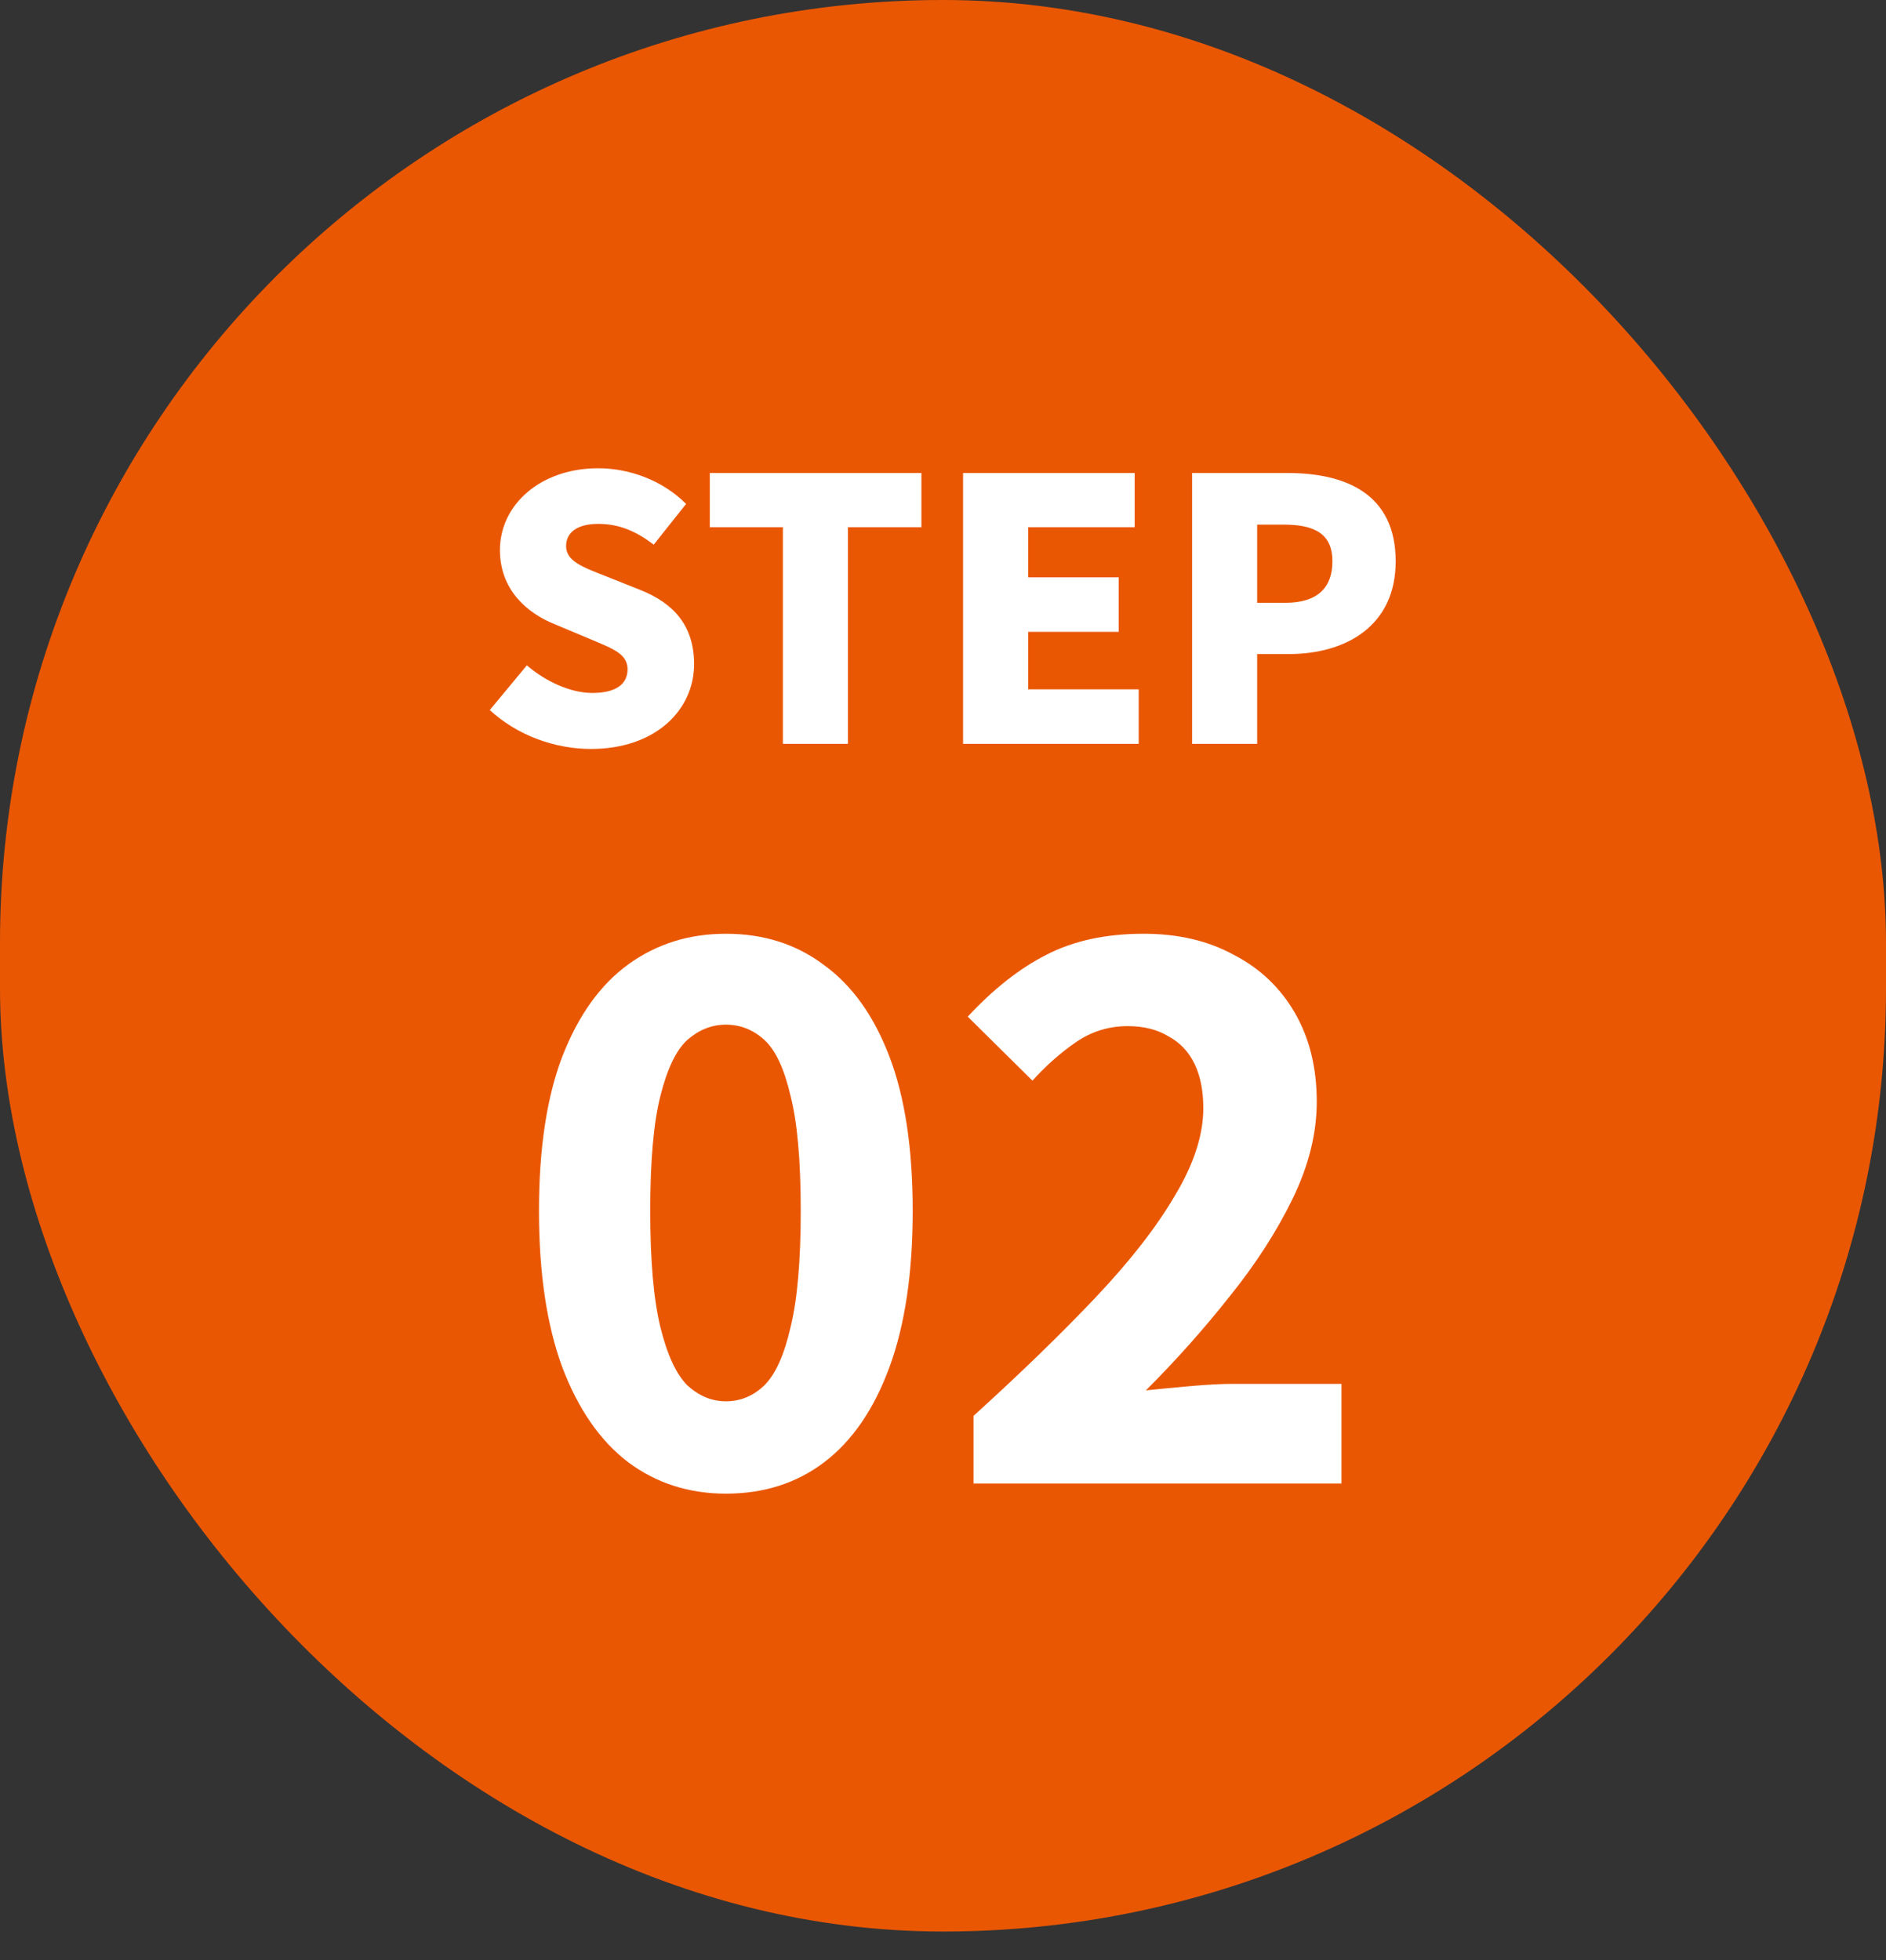
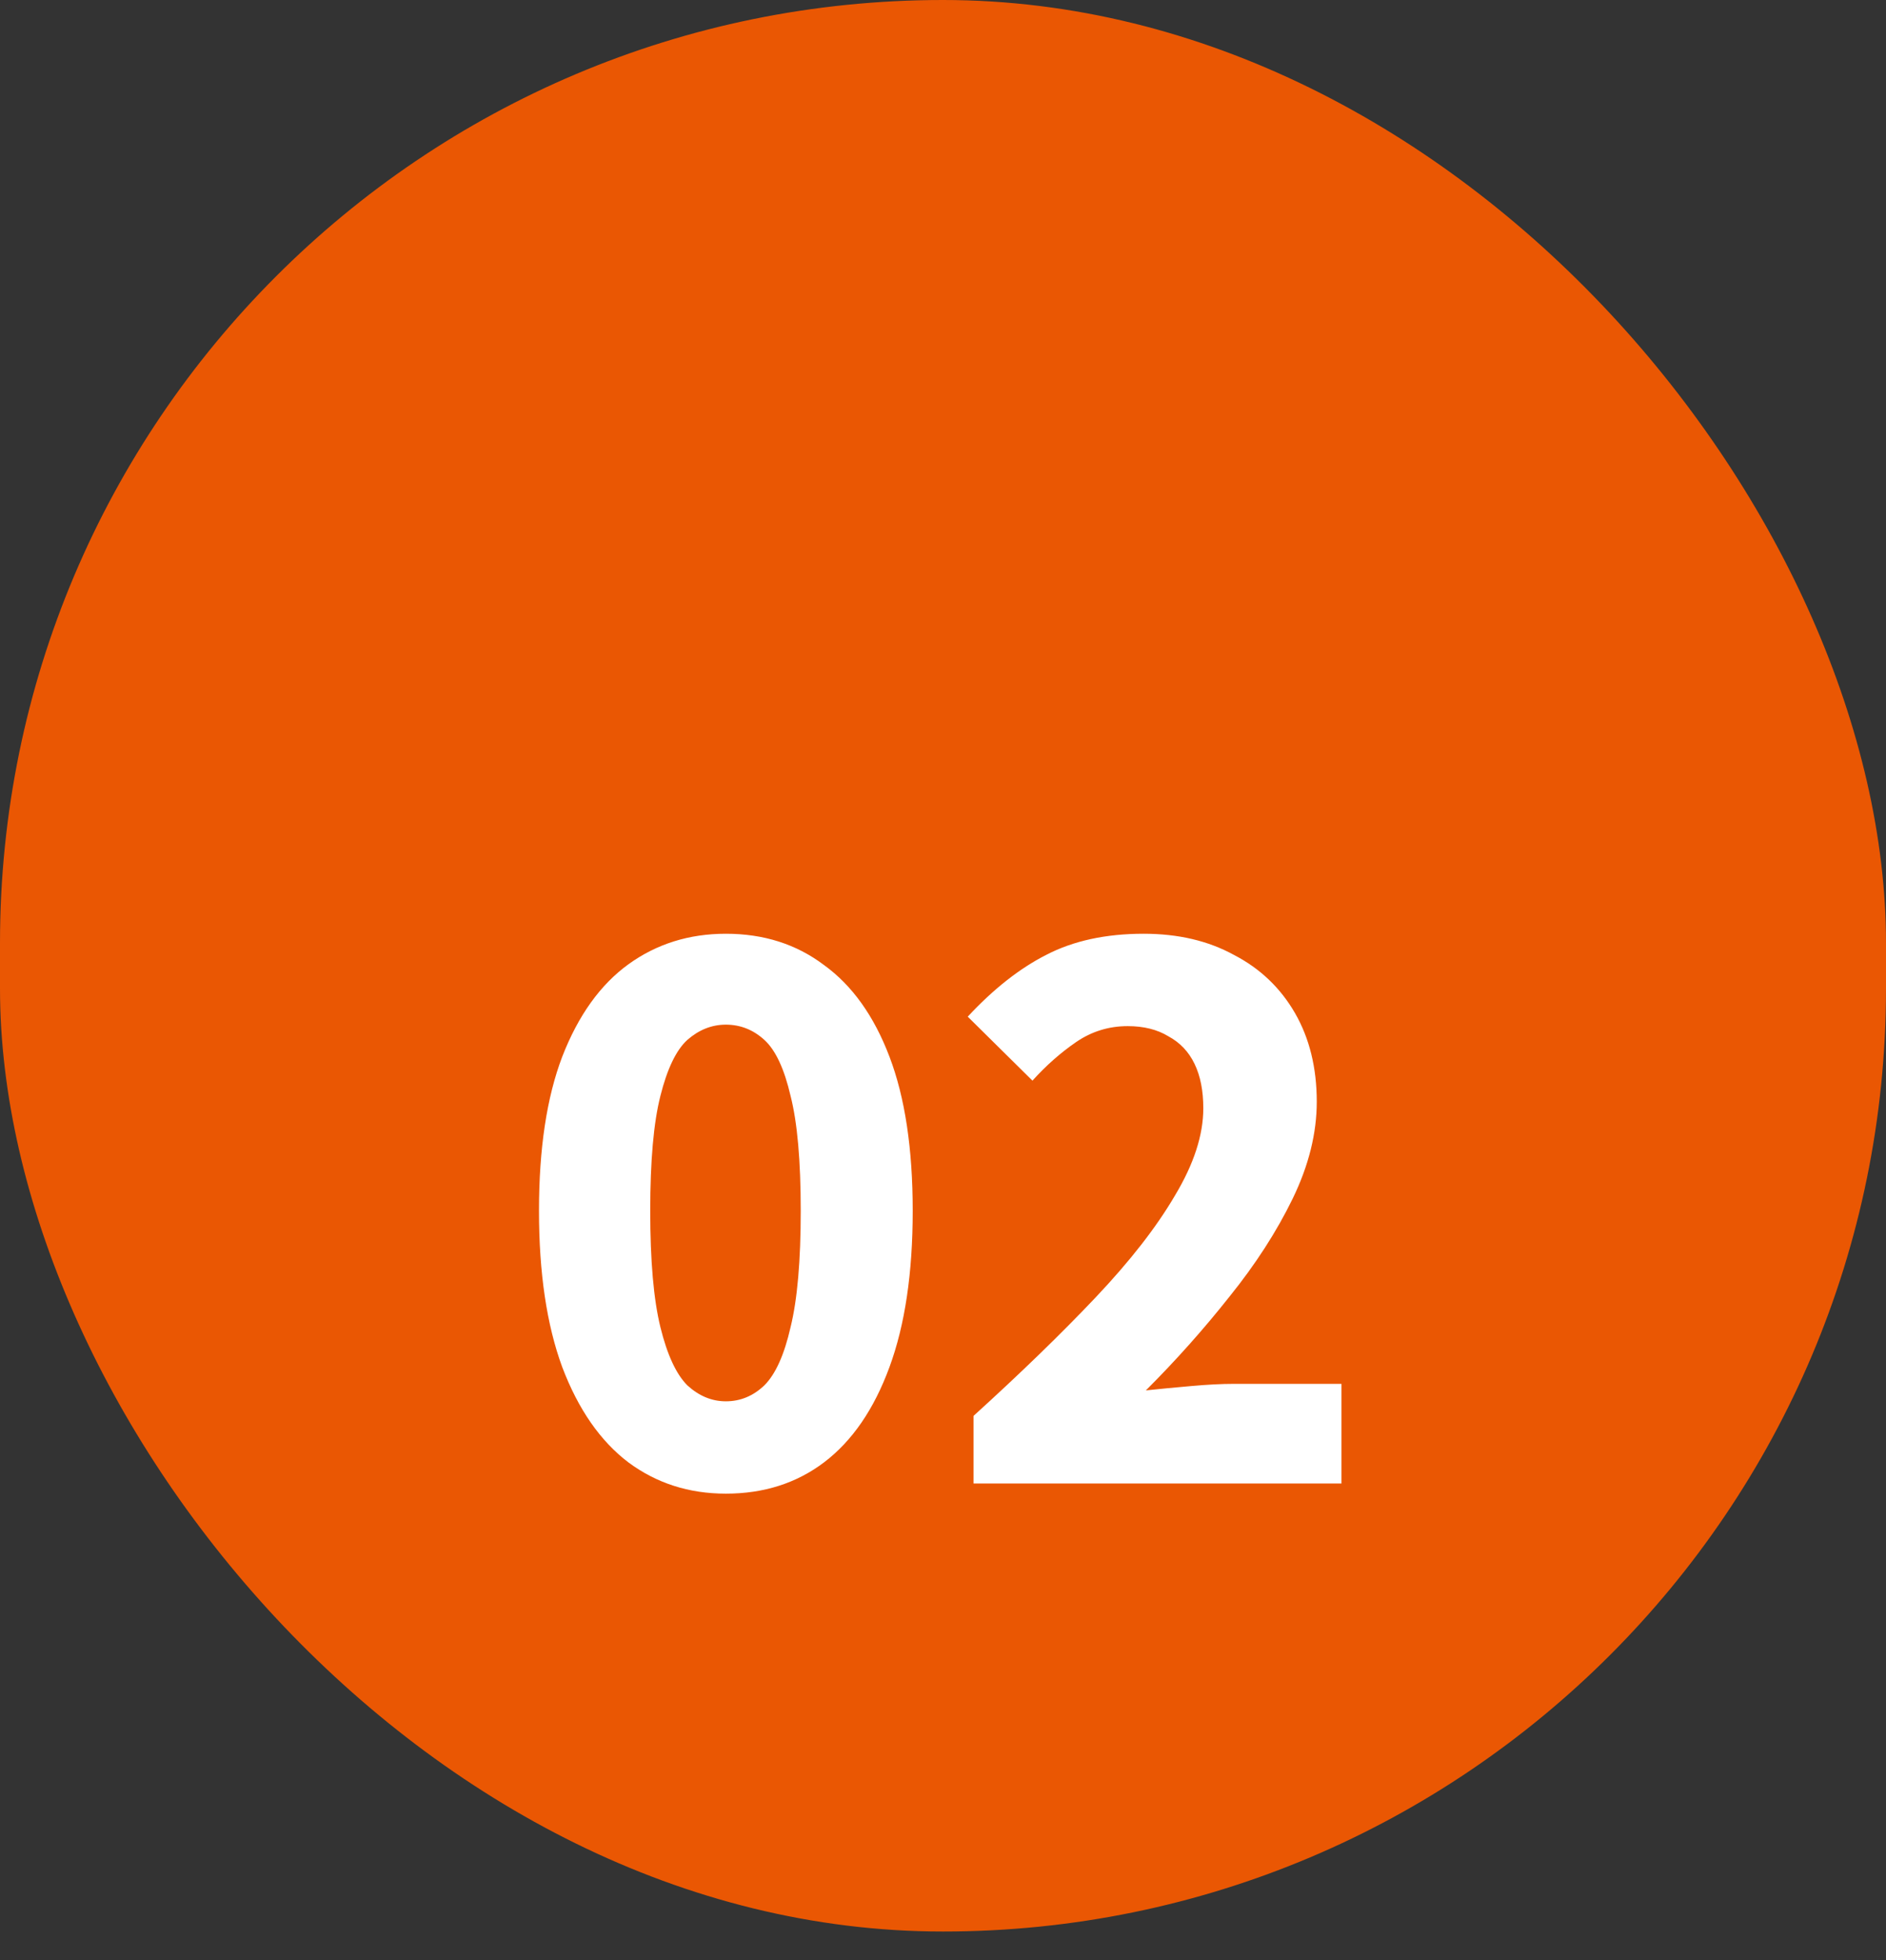
<svg xmlns="http://www.w3.org/2000/svg" width="51" height="53" viewBox="0 0 51 53" fill="none">
  <rect x="0" y="0" width="51" height="53" fill="#333333" stroke="none" />
  <rect width="51" height="52.229" rx="25.5" fill="#EA5703" />
-   <path d="M15.977 20.252C15.023 20.252 14.001 19.898 13.244 19.2L14.247 17.991C14.758 18.433 15.436 18.738 16.016 18.738C16.665 18.738 16.97 18.492 16.97 18.099C16.97 17.676 16.567 17.538 15.938 17.273L15.004 16.88C14.237 16.575 13.519 15.936 13.519 14.874C13.519 13.645 14.62 12.662 16.174 12.662C17.019 12.662 17.914 12.986 18.553 13.626L17.678 14.727C17.196 14.363 16.744 14.166 16.174 14.166C15.633 14.166 15.308 14.383 15.308 14.766C15.308 15.179 15.761 15.336 16.41 15.592L17.324 15.956C18.228 16.319 18.769 16.929 18.769 17.961C18.769 19.18 17.747 20.252 15.977 20.252ZM21.17 20.114V14.255H19.194V12.79H24.916V14.255H22.93V20.114H21.17ZM26.043 20.114V12.79H30.683V14.255H27.803V15.611H30.251V17.086H27.803V18.64H30.792V20.114H26.043ZM32.236 20.114V12.79H34.812C36.414 12.79 37.741 13.37 37.741 15.179C37.741 16.919 36.404 17.686 34.851 17.686H33.995V20.114H32.236ZM33.995 16.3H34.762C35.618 16.3 36.031 15.897 36.031 15.179C36.031 14.442 35.559 14.186 34.713 14.186H33.995V16.3Z" fill="white" />
  <path d="M19.628 40.389C18.632 40.389 17.754 40.108 16.993 39.544C16.233 38.967 15.637 38.109 15.204 36.968C14.784 35.828 14.575 34.419 14.575 32.741C14.575 31.063 14.784 29.673 15.204 28.572C15.637 27.458 16.233 26.626 16.993 26.075C17.754 25.525 18.632 25.249 19.628 25.249C20.651 25.249 21.535 25.531 22.282 26.095C23.043 26.645 23.633 27.471 24.052 28.572C24.472 29.673 24.681 31.063 24.681 32.741C24.681 34.419 24.472 35.828 24.052 36.968C23.633 38.109 23.043 38.967 22.282 39.544C21.535 40.108 20.651 40.389 19.628 40.389ZM19.628 37.892C20.021 37.892 20.369 37.748 20.67 37.46C20.972 37.158 21.208 36.634 21.378 35.887C21.562 35.14 21.653 34.091 21.653 32.741C21.653 31.391 21.562 30.355 21.378 29.634C21.208 28.9 20.972 28.395 20.67 28.12C20.369 27.845 20.021 27.707 19.628 27.707C19.248 27.707 18.901 27.845 18.586 28.12C18.285 28.395 18.042 28.9 17.858 29.634C17.675 30.355 17.583 31.391 17.583 32.741C17.583 34.091 17.675 35.14 17.858 35.887C18.042 36.634 18.285 37.158 18.586 37.46C18.901 37.748 19.248 37.892 19.628 37.892ZM26.326 40.114V38.286C27.597 37.132 28.698 36.064 29.629 35.081C30.56 34.097 31.274 33.18 31.772 32.328C32.284 31.476 32.539 30.689 32.539 29.968C32.539 29.496 32.461 29.097 32.303 28.769C32.146 28.441 31.91 28.192 31.595 28.022C31.294 27.838 30.927 27.747 30.494 27.747C29.983 27.747 29.518 27.891 29.098 28.179C28.679 28.467 28.285 28.815 27.919 29.221L26.169 27.491C26.863 26.744 27.571 26.186 28.292 25.82C29.026 25.439 29.904 25.249 30.927 25.249C31.858 25.249 32.67 25.439 33.365 25.82C34.073 26.186 34.623 26.711 35.017 27.392C35.41 28.074 35.607 28.874 35.607 29.791C35.607 30.643 35.39 31.515 34.958 32.407C34.525 33.298 33.955 34.183 33.247 35.061C32.552 35.939 31.799 36.785 30.986 37.597C31.353 37.558 31.759 37.519 32.205 37.48C32.651 37.44 33.037 37.42 33.365 37.42H36.275V40.114H26.326Z" fill="white" />
</svg>